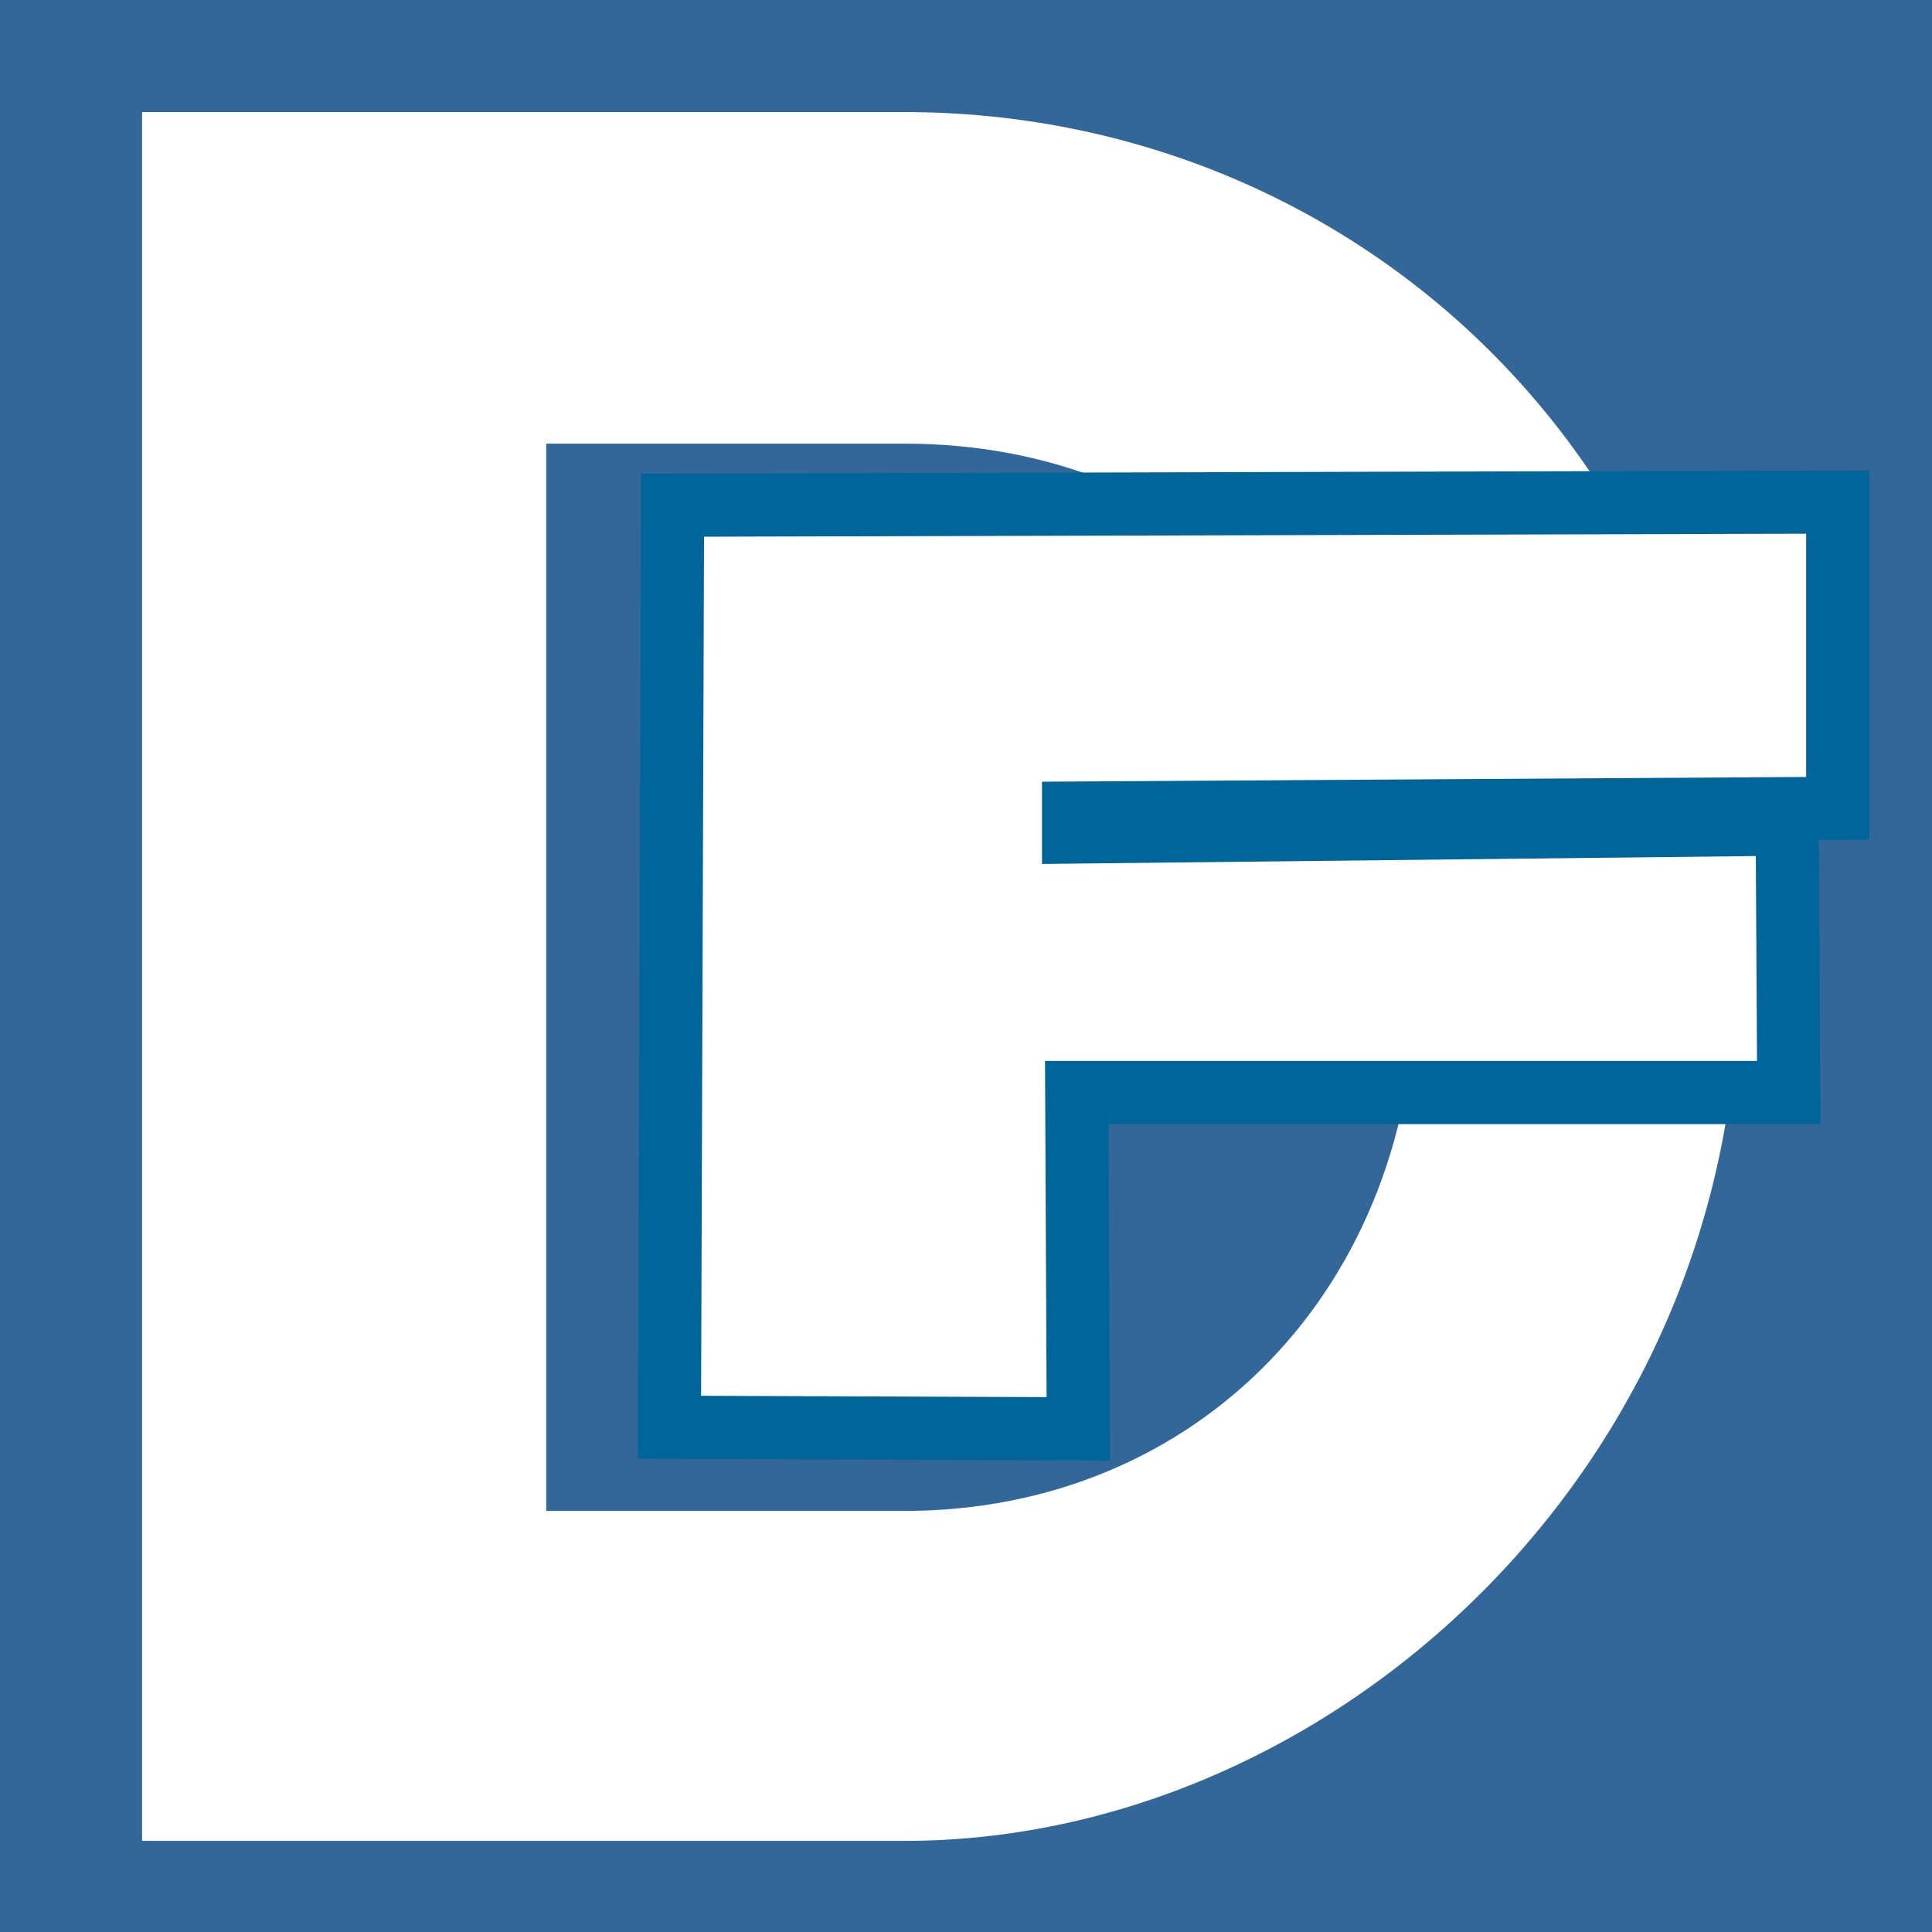
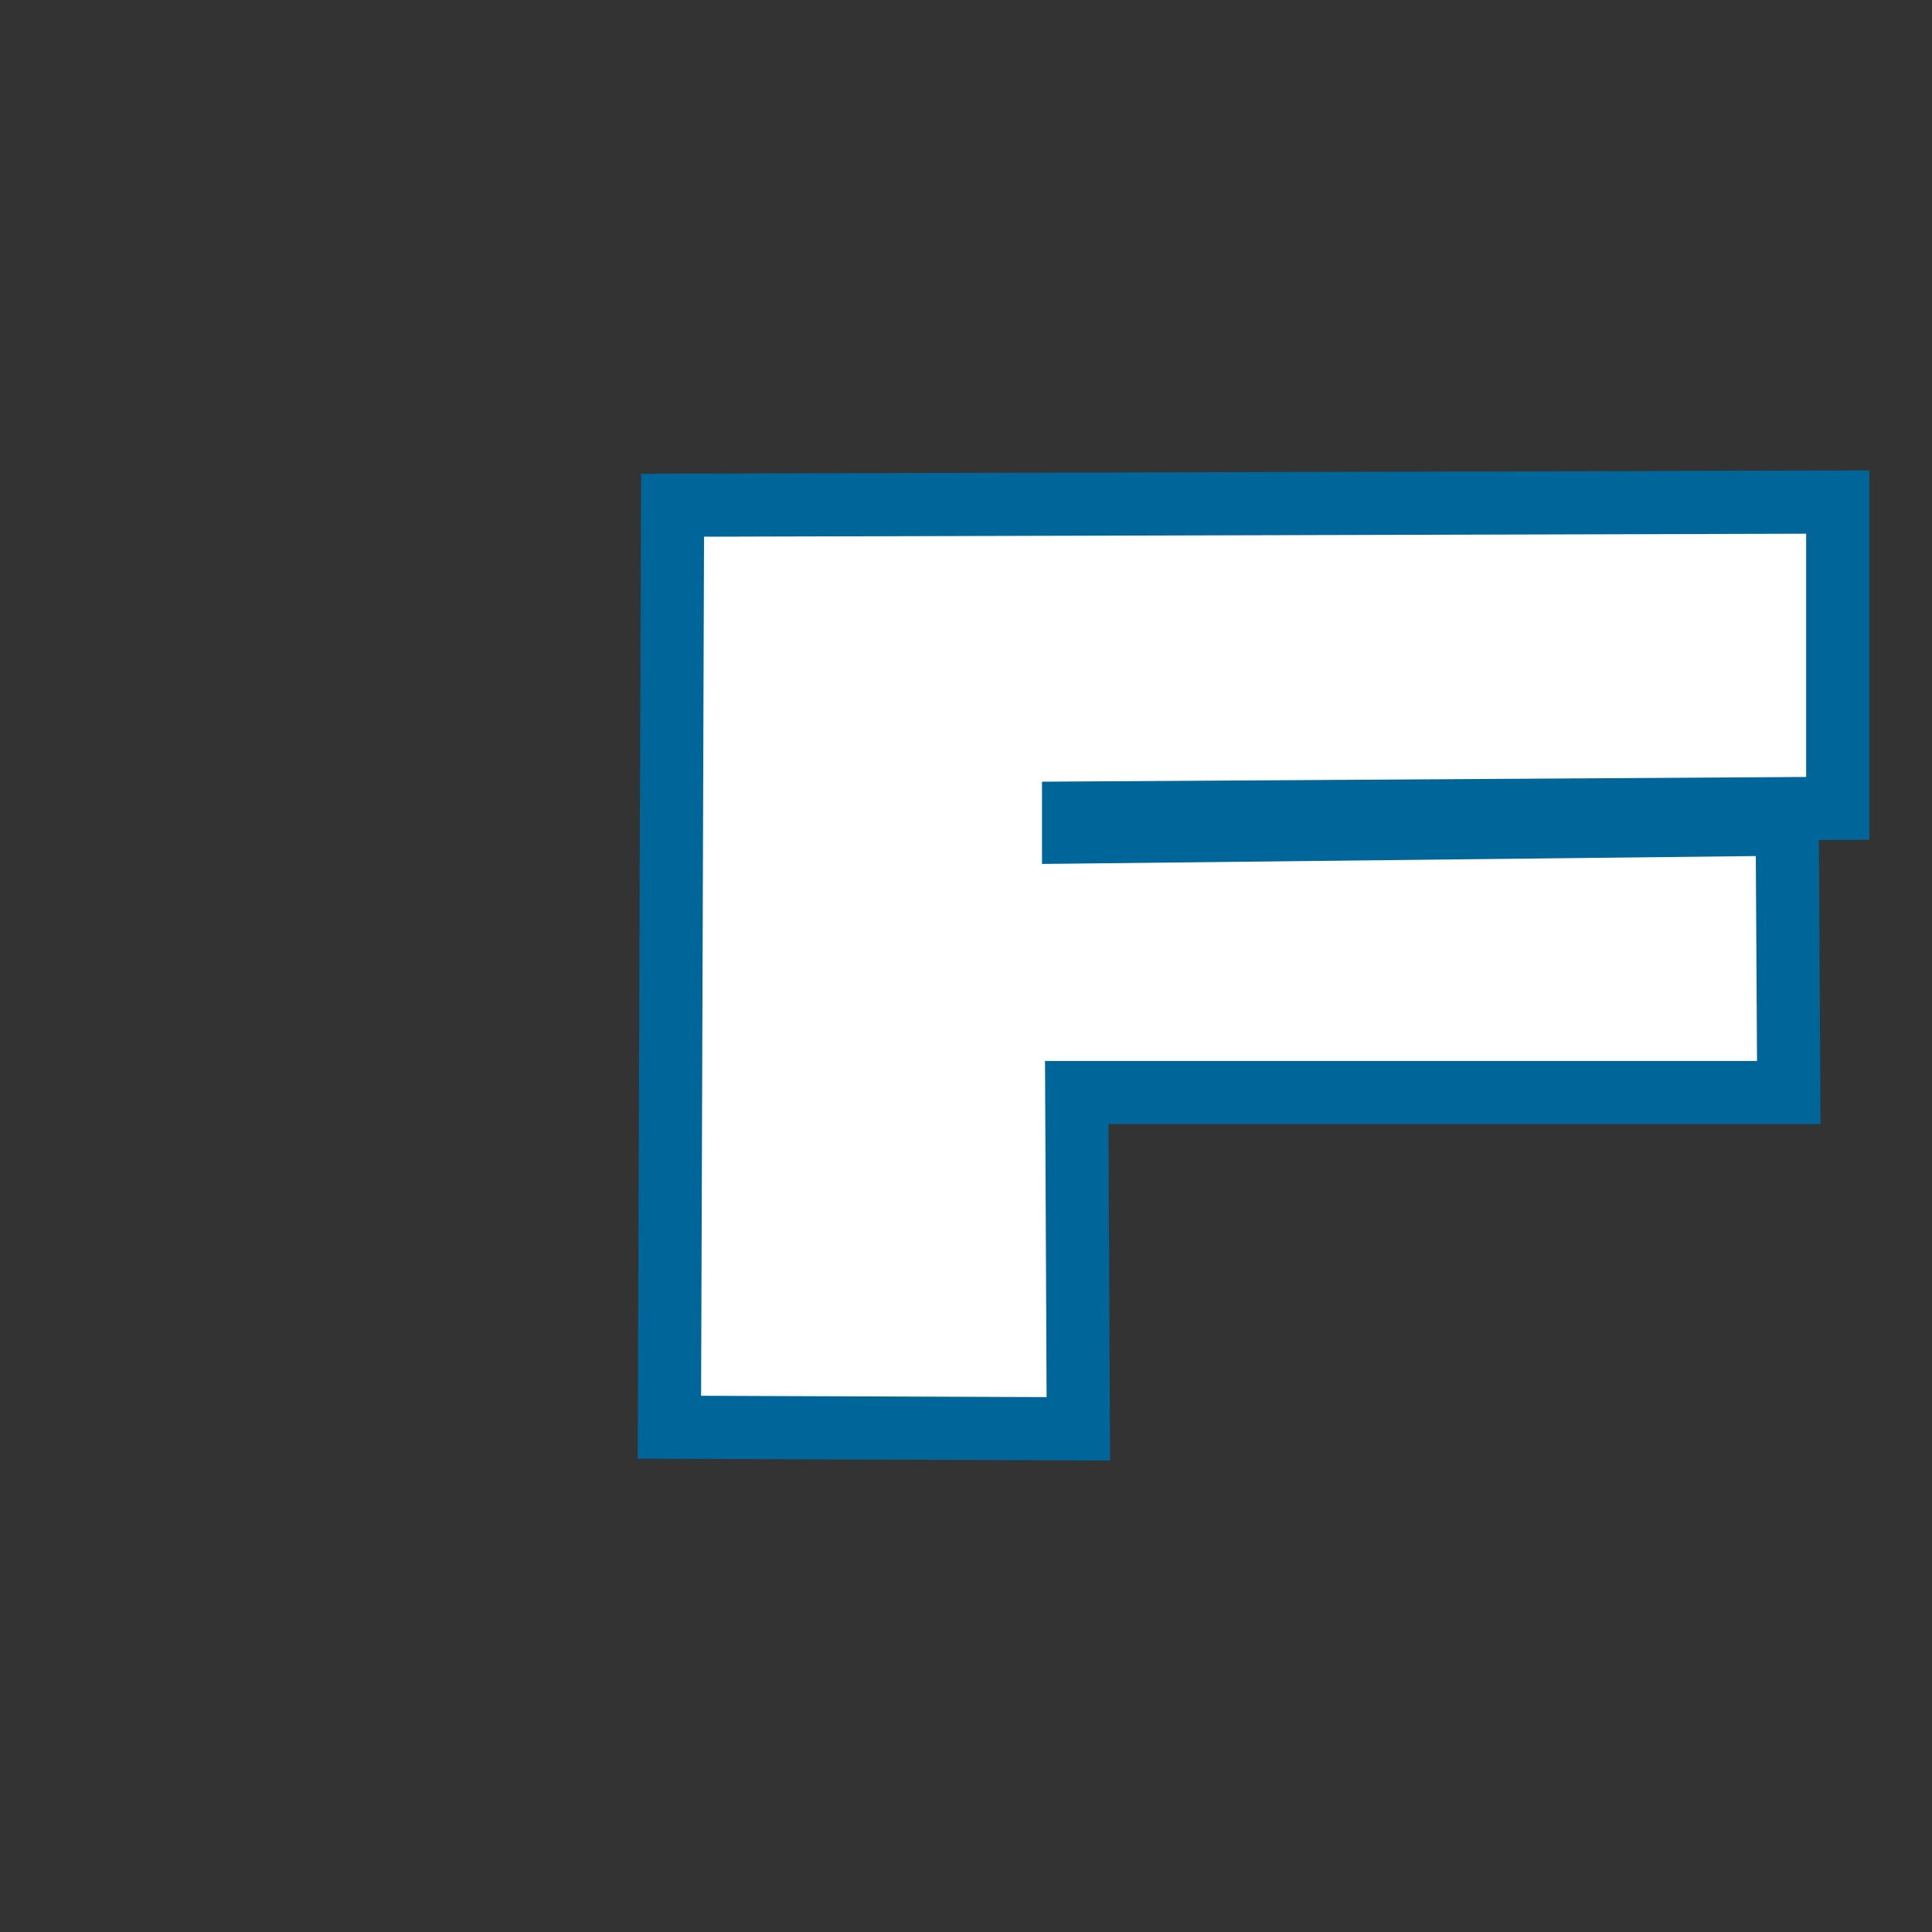
<svg xmlns="http://www.w3.org/2000/svg" xmlns:ns1="http://sodipodi.sourceforge.net/DTD/sodipodi-0.dtd" xmlns:ns2="http://www.inkscape.org/namespaces/inkscape" version="1.1" x="0px" y="0px" viewBox="0 0 192 192" xml:space="preserve" id="svg2" ns1:docname="favicon.svg" width="192" height="192" ns2:version="1.3 (0e150ed6c4, 2023-07-21)">
  <rect x="0" y="0" width="192" height="192" fill="#333333" stroke="none" />
  <defs id="defs2" />
  <ns1:namedview id="namedview2" pagecolor="#ffffff" bordercolor="#000000" borderopacity="0.25" ns2:showpageshadow="2" ns2:pageopacity="0.0" ns2:pagecheckerboard="0" ns2:deskcolor="#d1d1d1" ns2:zoom="1.0761588" ns2:cx="60.40001" ns2:cy="134.27387" ns2:window-width="1920" ns2:window-height="1027" ns2:window-x="-8" ns2:window-y="-8" ns2:window-maximized="1" ns2:current-layer="svg2" />
  <style type="text/css" id="style1">
	.st0{fill:#336699;}
	.st1{fill:#FFFFFF;}
	.st2{fill:#FFFFFF;stroke:#006699;stroke-width:4;stroke-miterlimit:10;}
</style>
  <g id="Слой_6" transform="matrix(1.569,0,0,1.569,2.51,1.725)">
-     <rect x="-1.6" y="-1.1" class="st0" width="122.4" height="122.4" id="rect1" />
-   </g>
+     </g>
  <g id="Слой_3" transform="matrix(1.569,0,0,1.569,2.51,1.725)">
    <g id="g1">
-       <path class="st1" d="m 7.4,6 h 48.3 c 28.5,0 52.8,22.2 52.8,54.6 0,31.3 -25.8,54.9 -52.8,54.9 H 7.4 Z M 55.7,27 H 33 V 94.6 H 55.7 C 74.2,94.6 88.1,80.5 88.1,60.7 88.1,40.8 74.4,27 55.7,27 Z" id="path1" />
-     </g>
+       </g>
    <g id="g2">
      <path class="st2" d="m 41,30.9 73.8,-0.2 v 19.4 l -48.4,0.3 v 1.2 l 45.2,-0.5 0.1,17 H 66.6 l 0.1,21.3 -25.9,-0.1 z" id="path2" />
    </g>
  </g>
  <g id="Слой_4">
</g>
</svg>